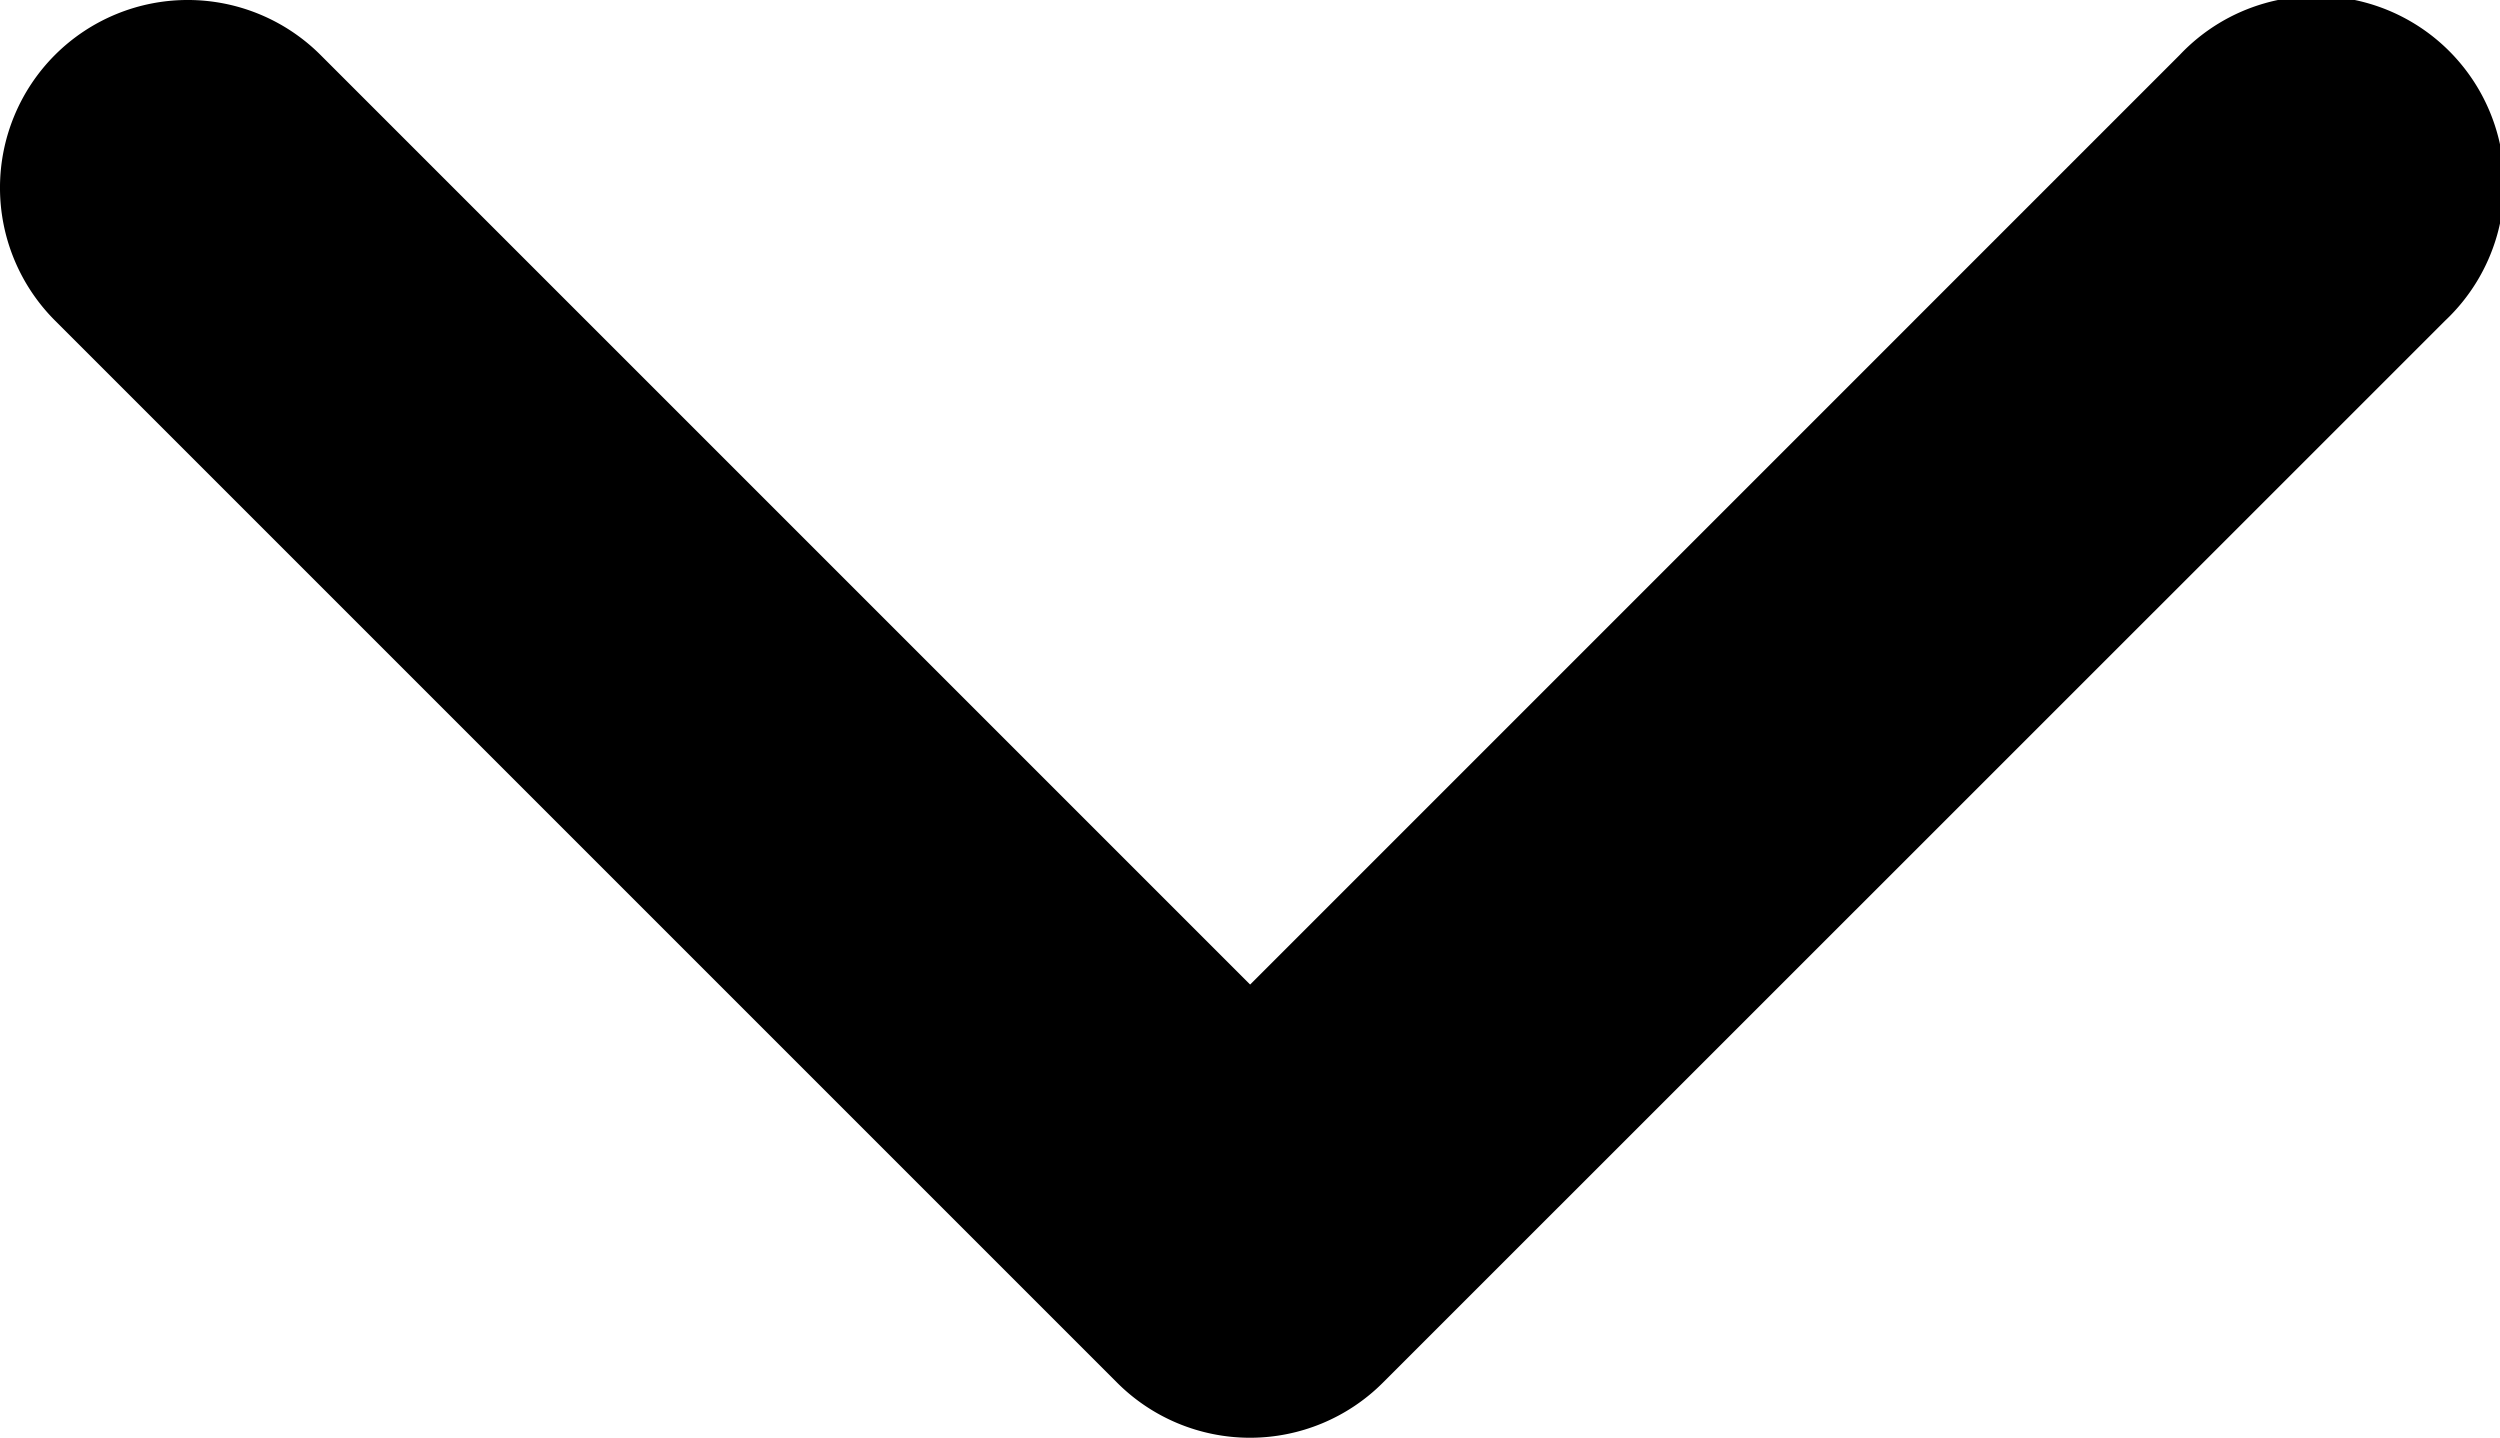
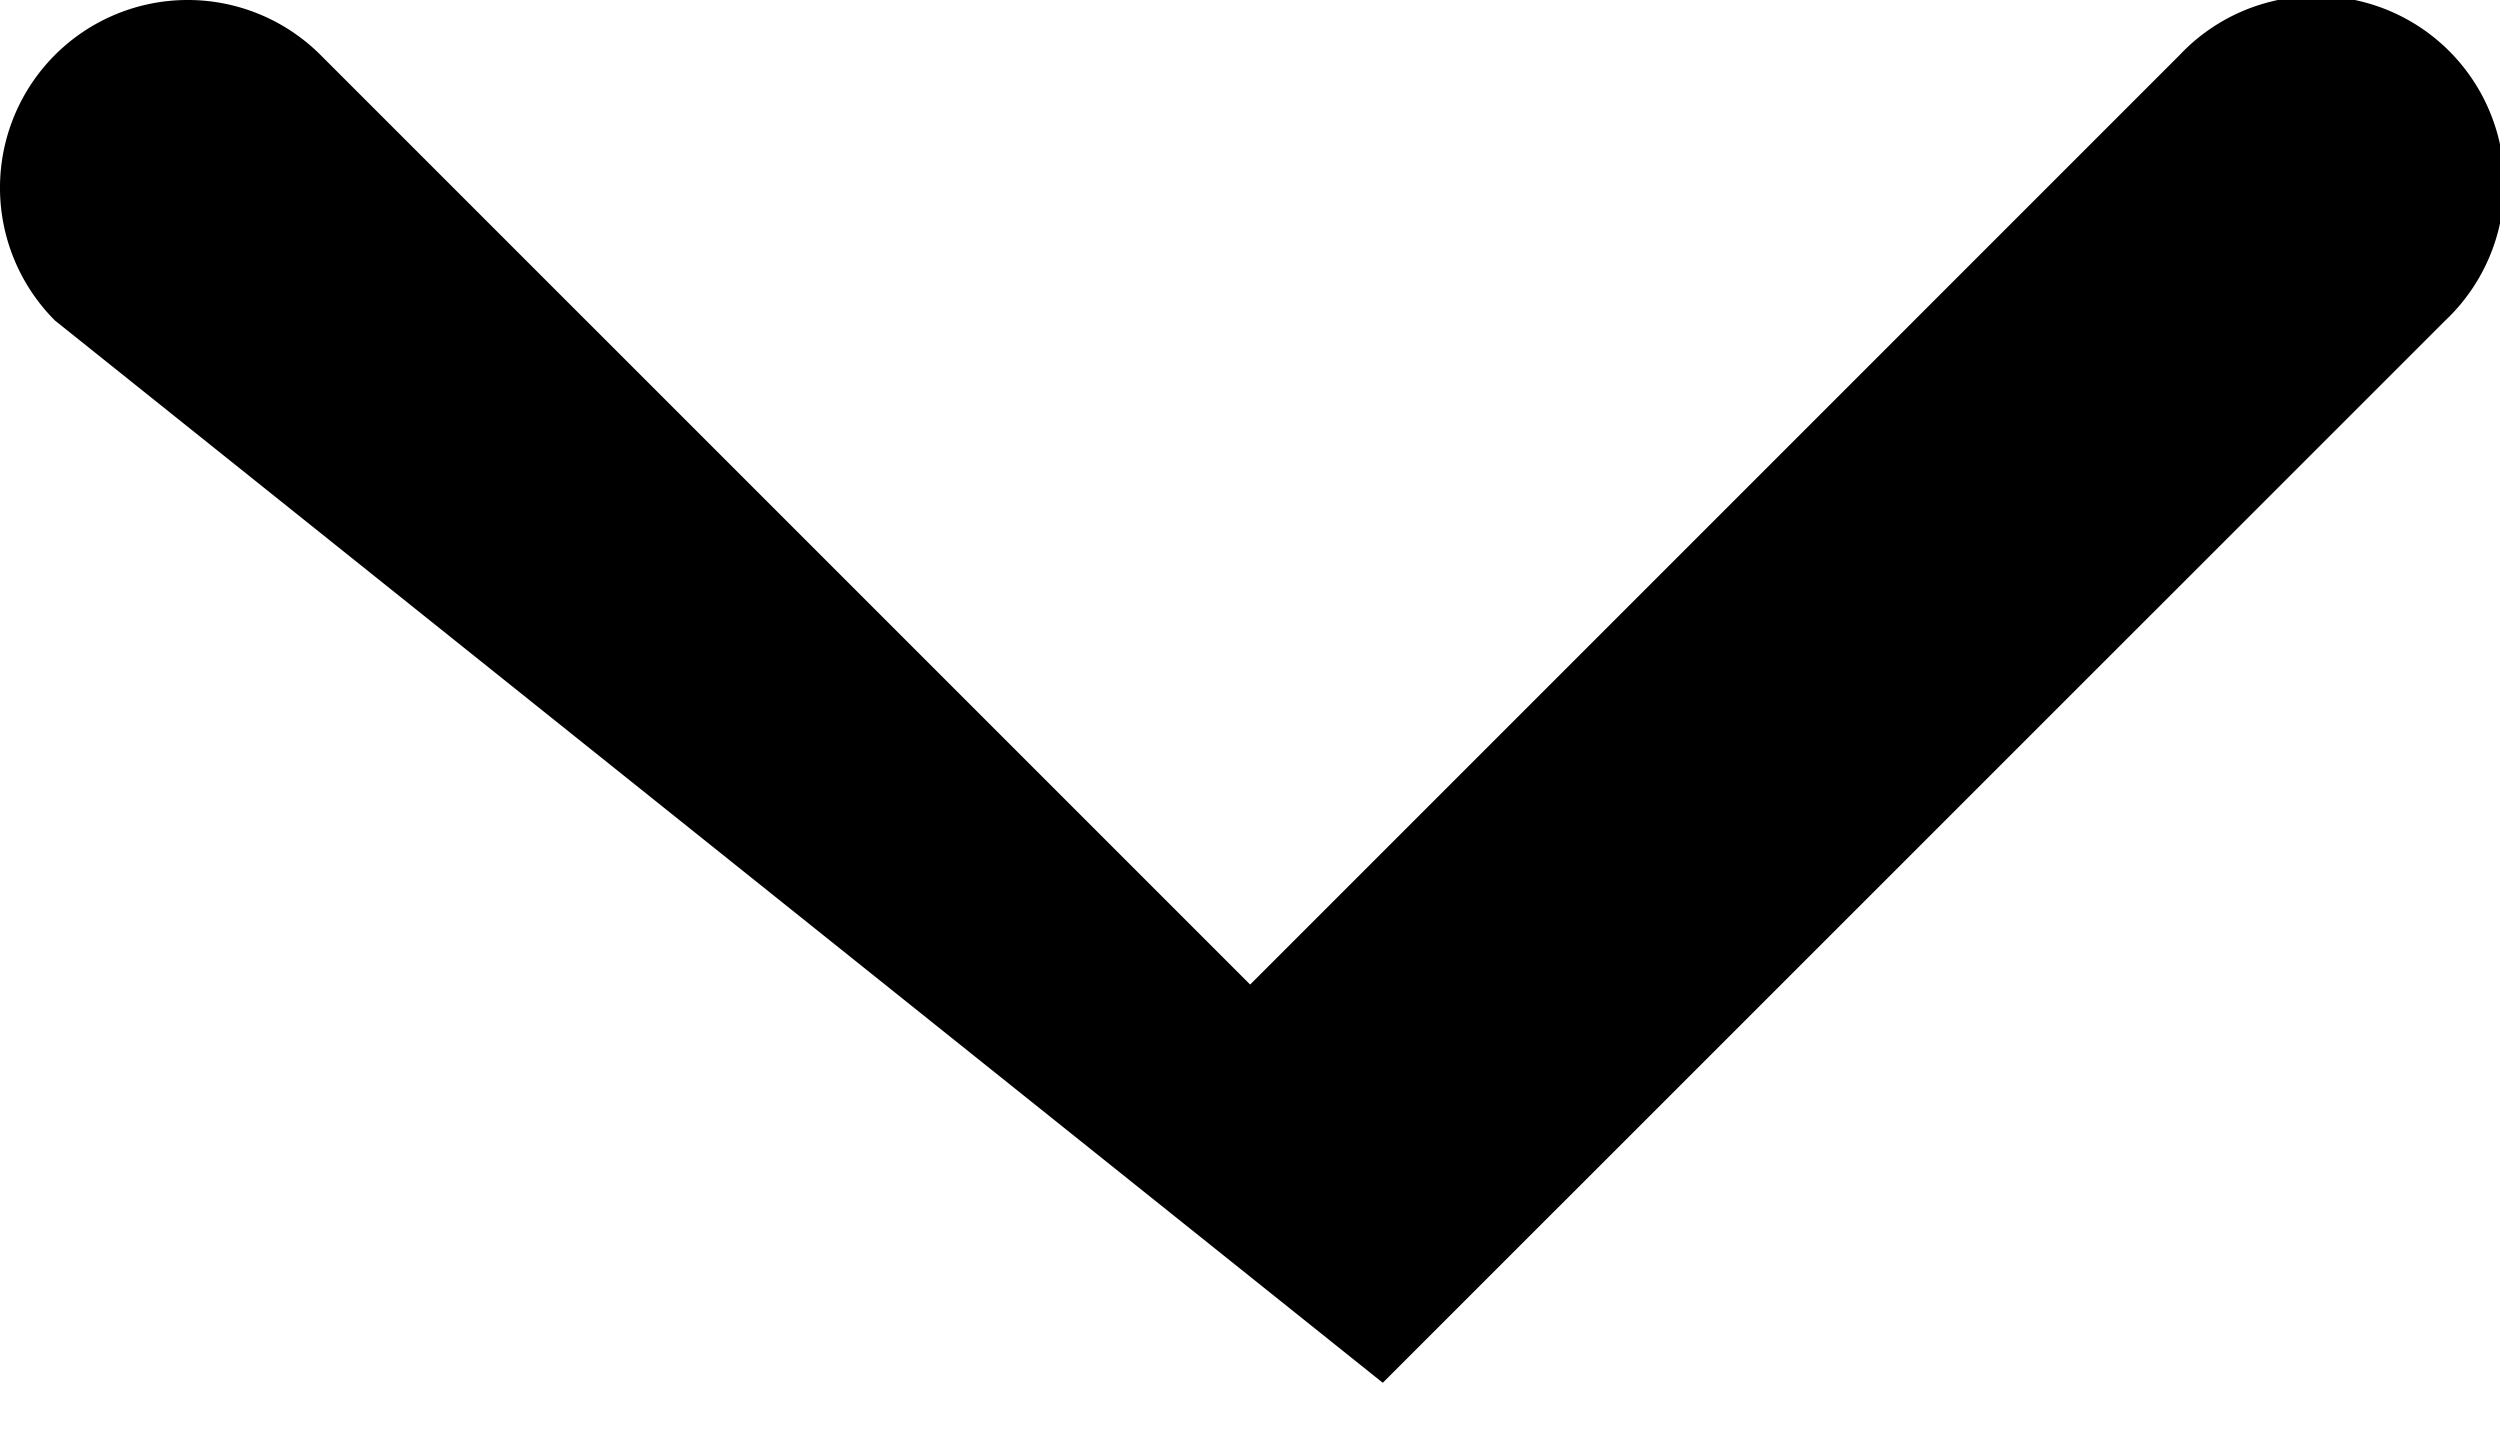
<svg xmlns="http://www.w3.org/2000/svg" id="arrow-down-bold" width="10.553" height="6.069" viewBox="0 0 10.553 6.069">
-   <path id="Path_6" data-name="Path 6" d="M4.262,15.234a.793.793,0,0,1,1.121,0l3.924,3.924,3.924-3.924a.793.793,0,1,1,1.121,1.121L9.867,20.839a.793.793,0,0,1-1.121,0L4.262,16.355A.793.793,0,0,1,4.262,15.234Z" transform="translate(-4.03 -15.002)" />
+   <path id="Path_6" data-name="Path 6" d="M4.262,15.234a.793.793,0,0,1,1.121,0l3.924,3.924,3.924-3.924a.793.793,0,1,1,1.121,1.121L9.867,20.839L4.262,16.355A.793.793,0,0,1,4.262,15.234Z" transform="translate(-4.03 -15.002)" />
</svg>